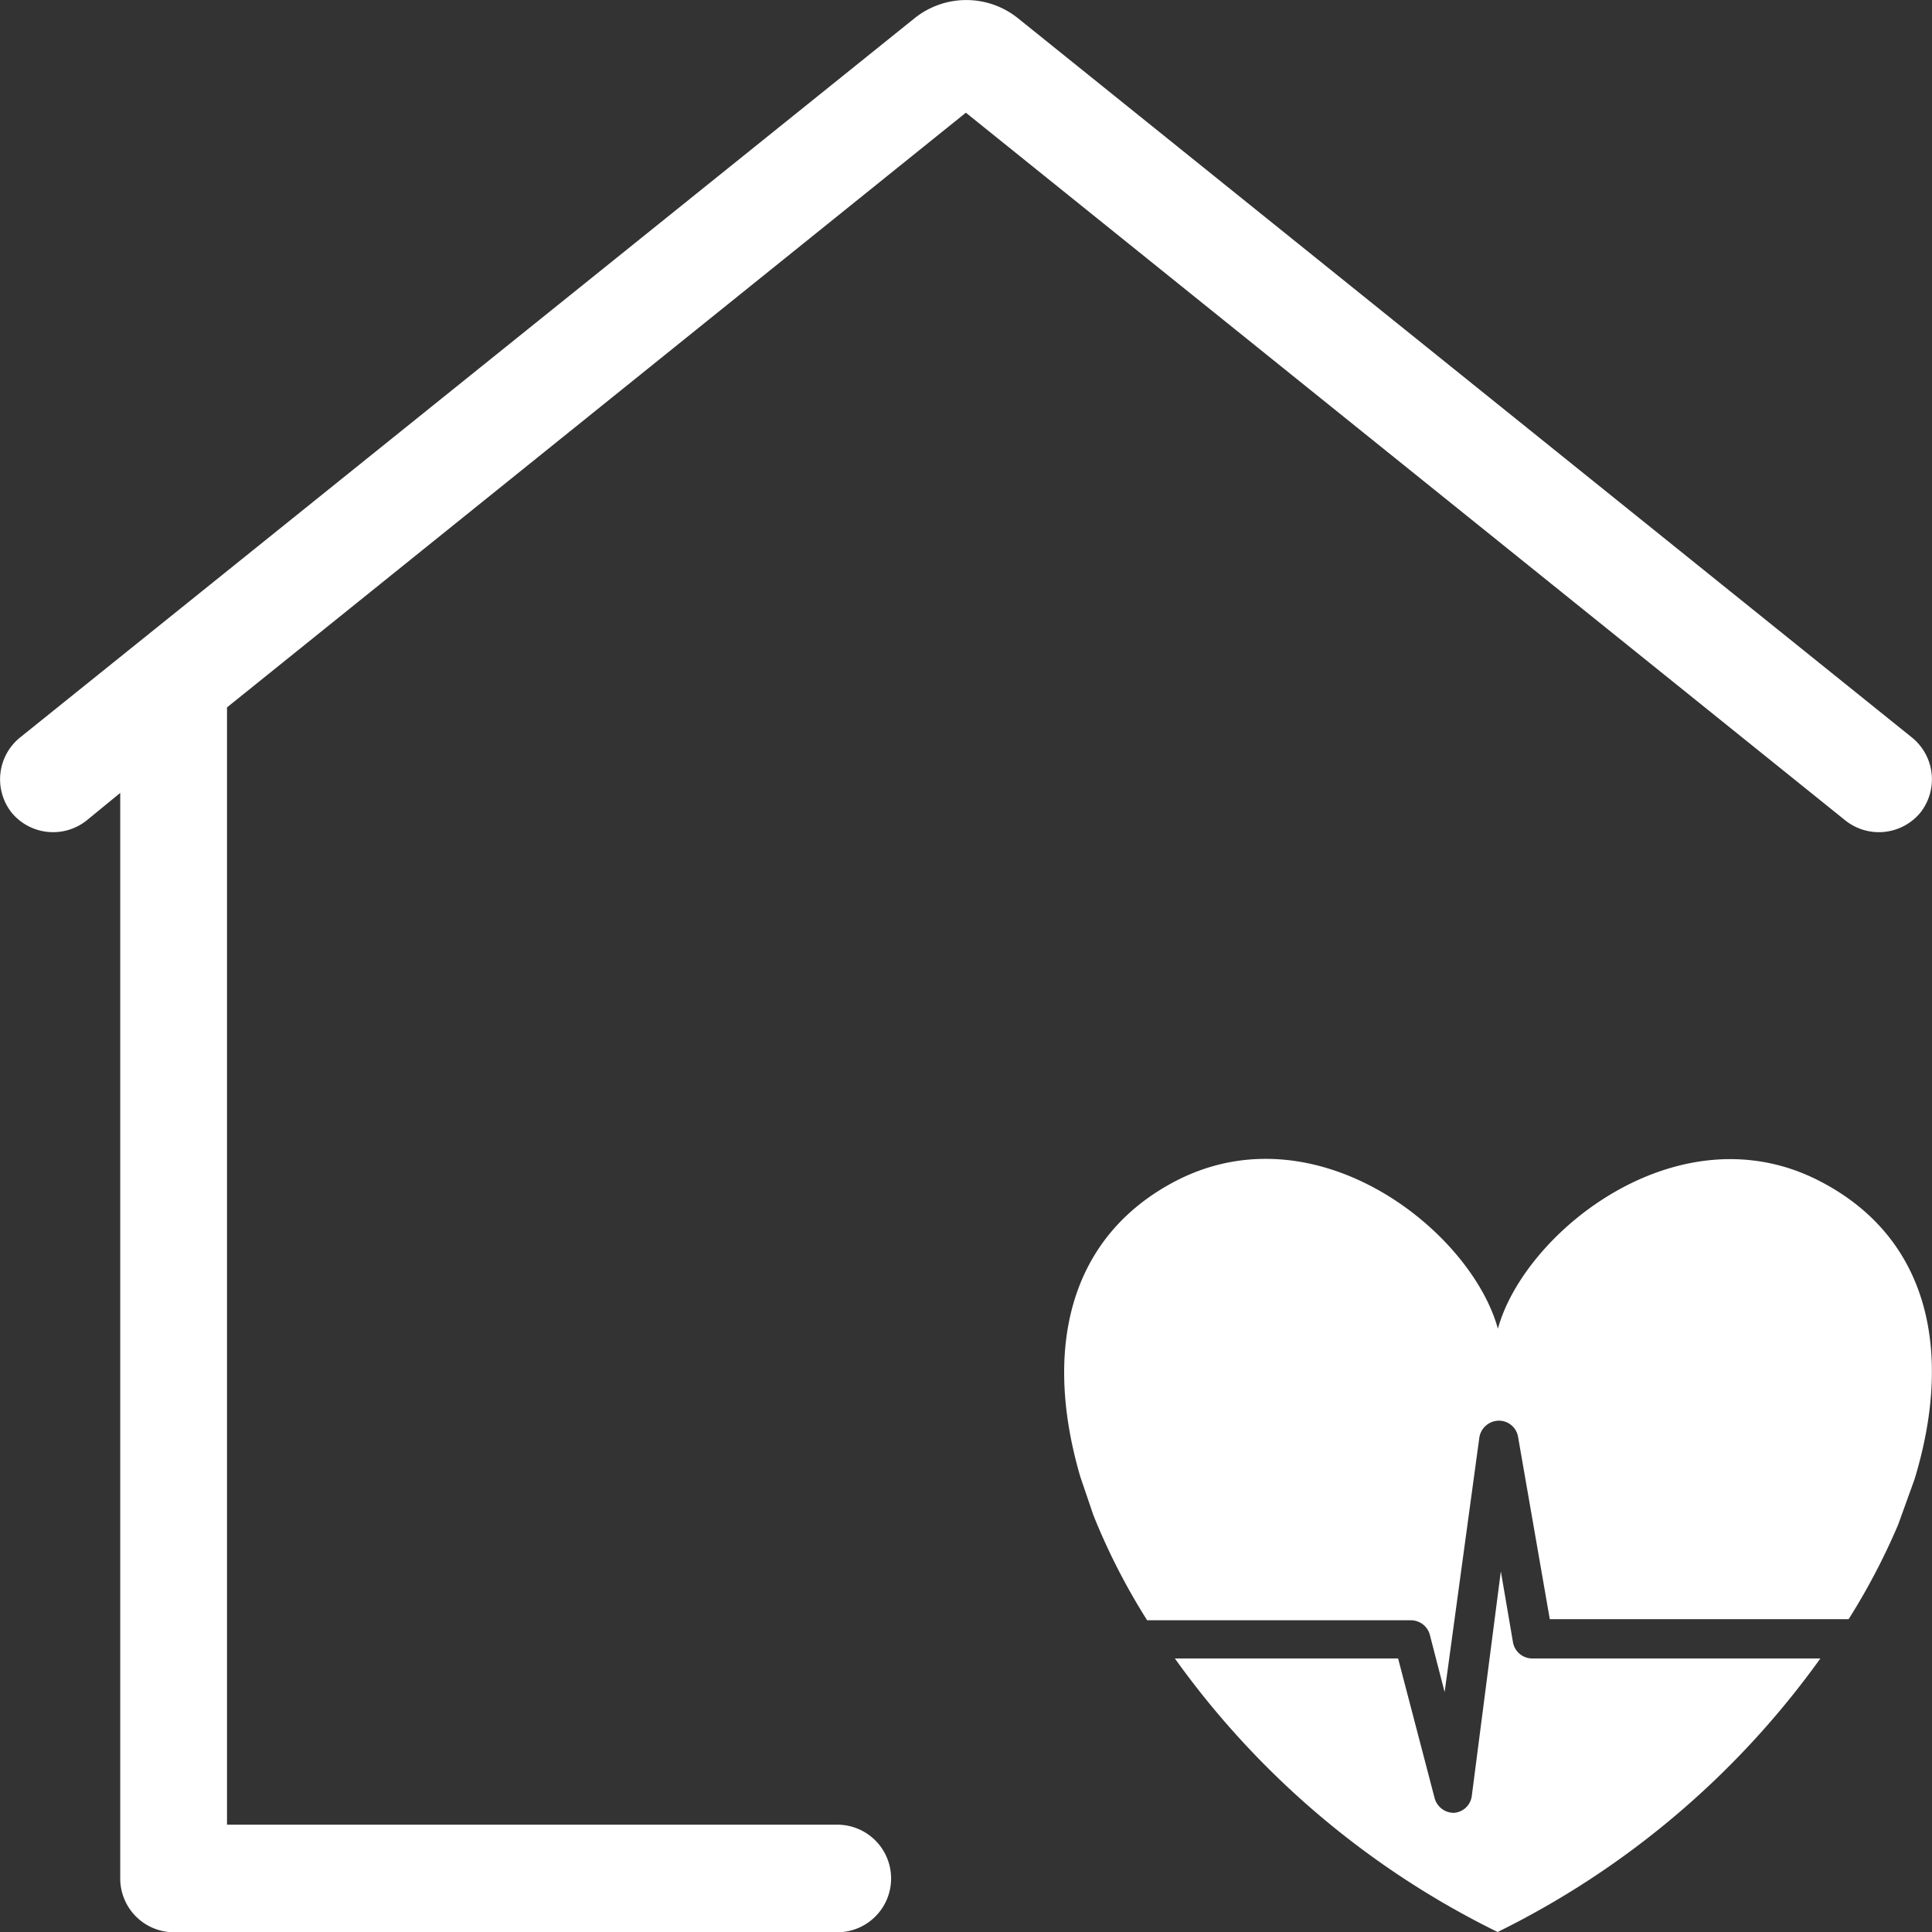
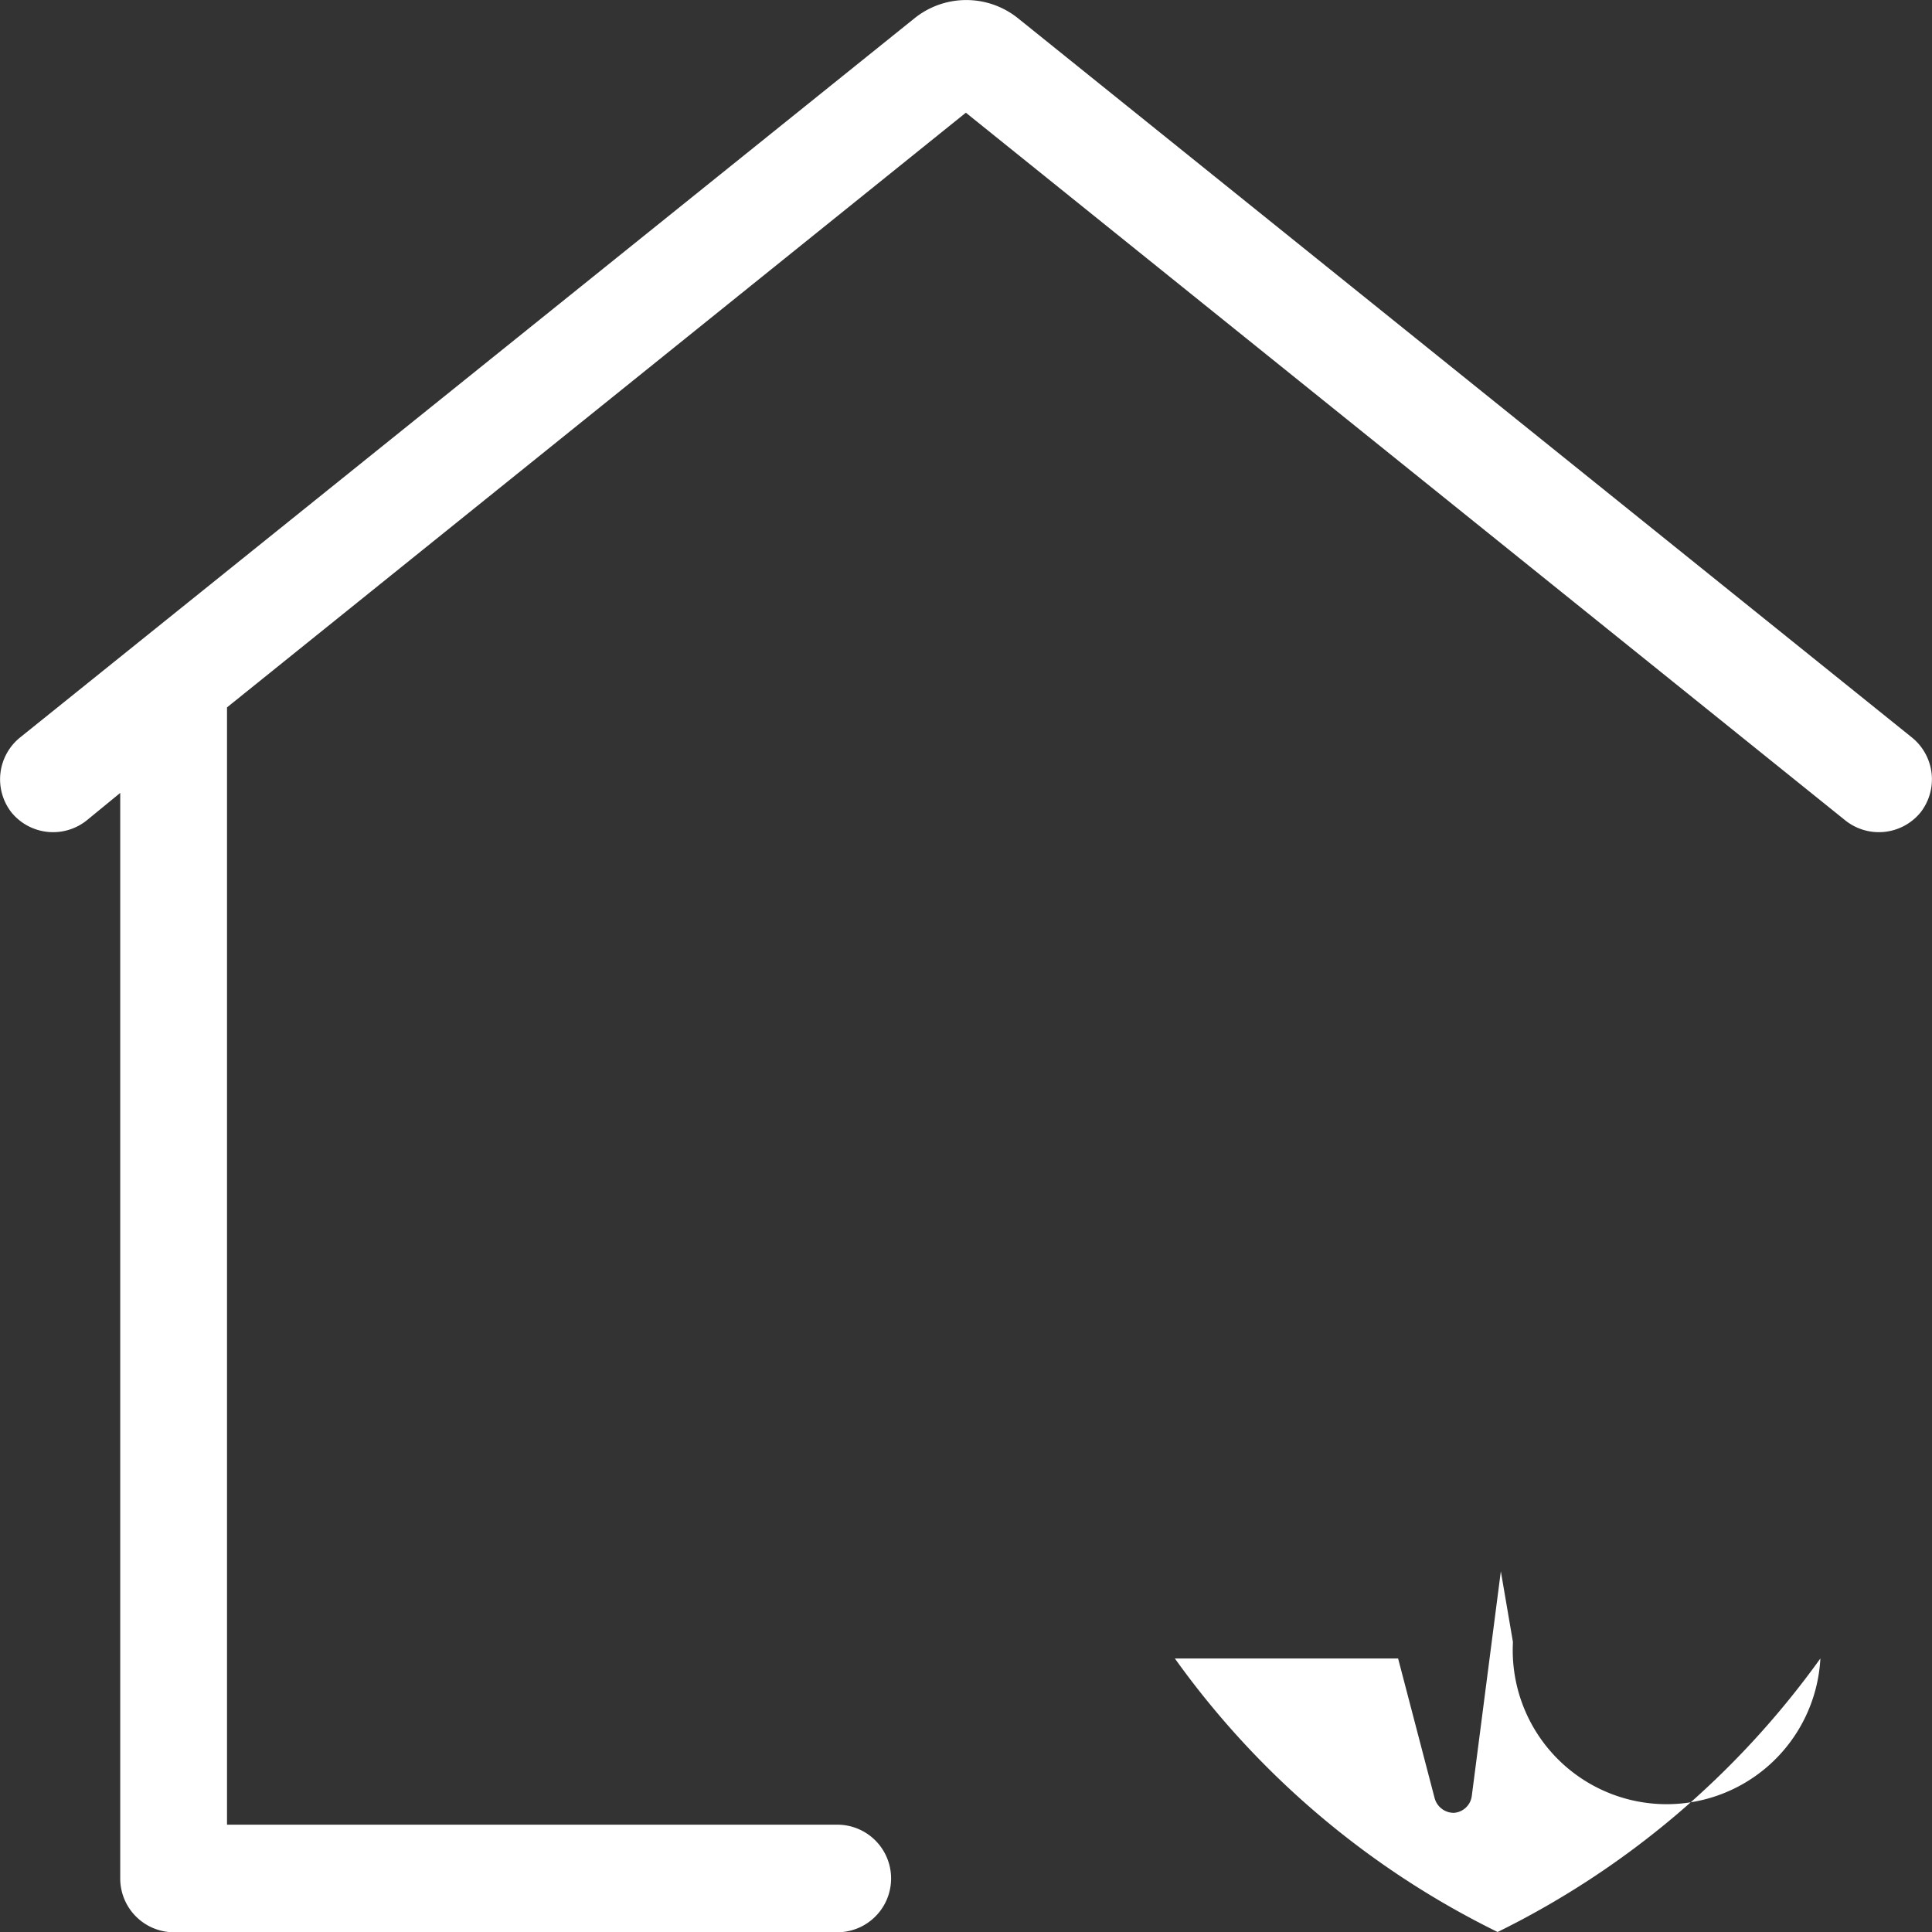
<svg xmlns="http://www.w3.org/2000/svg" viewBox="0 0 71.83 71.83">
  <rect x="0" y="0" width="71.83" height="71.83" fill="#333333" stroke="none" />
  <defs>
    <style>.cls-1{fill:#fff;}</style>
  </defs>
  <g id="Layer_2" data-name="Layer 2">
    <g id="Layer_1-2" data-name="Layer 1">
      <path class="cls-1" d="M37.85.68A3.07,3.07,0,0,0,34,.68L.77,27.4a2,2,0,0,0-.34,2.81,2,2,0,0,0,2.82.27l1.22-1V69.84h0a2,2,0,0,0,2,2H31.13a2,2,0,1,0,0-4H8.44V26.3L35.91,4.19,68.58,30.48a2,2,0,0,0,2.82-.27h0a2,2,0,0,0-.34-2.81Z" />
-       <path class="cls-1" d="M56.25,61.05l-.45-2.63-1.08,8.35a.72.72,0,0,1-.67.63h0a.74.74,0,0,1-.71-.54l-1.36-5.2H43.68a32.16,32.16,0,0,0,12,10.17,32.32,32.32,0,0,0,12-10.17H57A.73.73,0,0,1,56.25,61.05Z" />
-       <path class="cls-1" d="M67.69,43.93c-5.23-2.74-11,1.84-12,5.47h0c-1-3.64-6.75-8.22-12-5.48-4,2.1-4.9,6.31-3.52,11l.48,1.41a24,24,0,0,0,2,3.91h9.8a.73.73,0,0,1,.71.54l.55,2.13L55,53.45a.74.74,0,0,1,.71-.63.72.72,0,0,1,.73.6l1.18,6.78H68.73a24.66,24.66,0,0,0,1.84-3.51L71.18,55C72.61,50.31,71.76,46.05,67.69,43.93Z" />
+       <path class="cls-1" d="M56.25,61.05l-.45-2.63-1.08,8.35a.72.72,0,0,1-.67.63h0a.74.74,0,0,1-.71-.54l-1.36-5.2H43.68a32.16,32.16,0,0,0,12,10.17,32.32,32.32,0,0,0,12-10.17A.73.73,0,0,1,56.25,61.05Z" />
    </g>
  </g>
</svg>